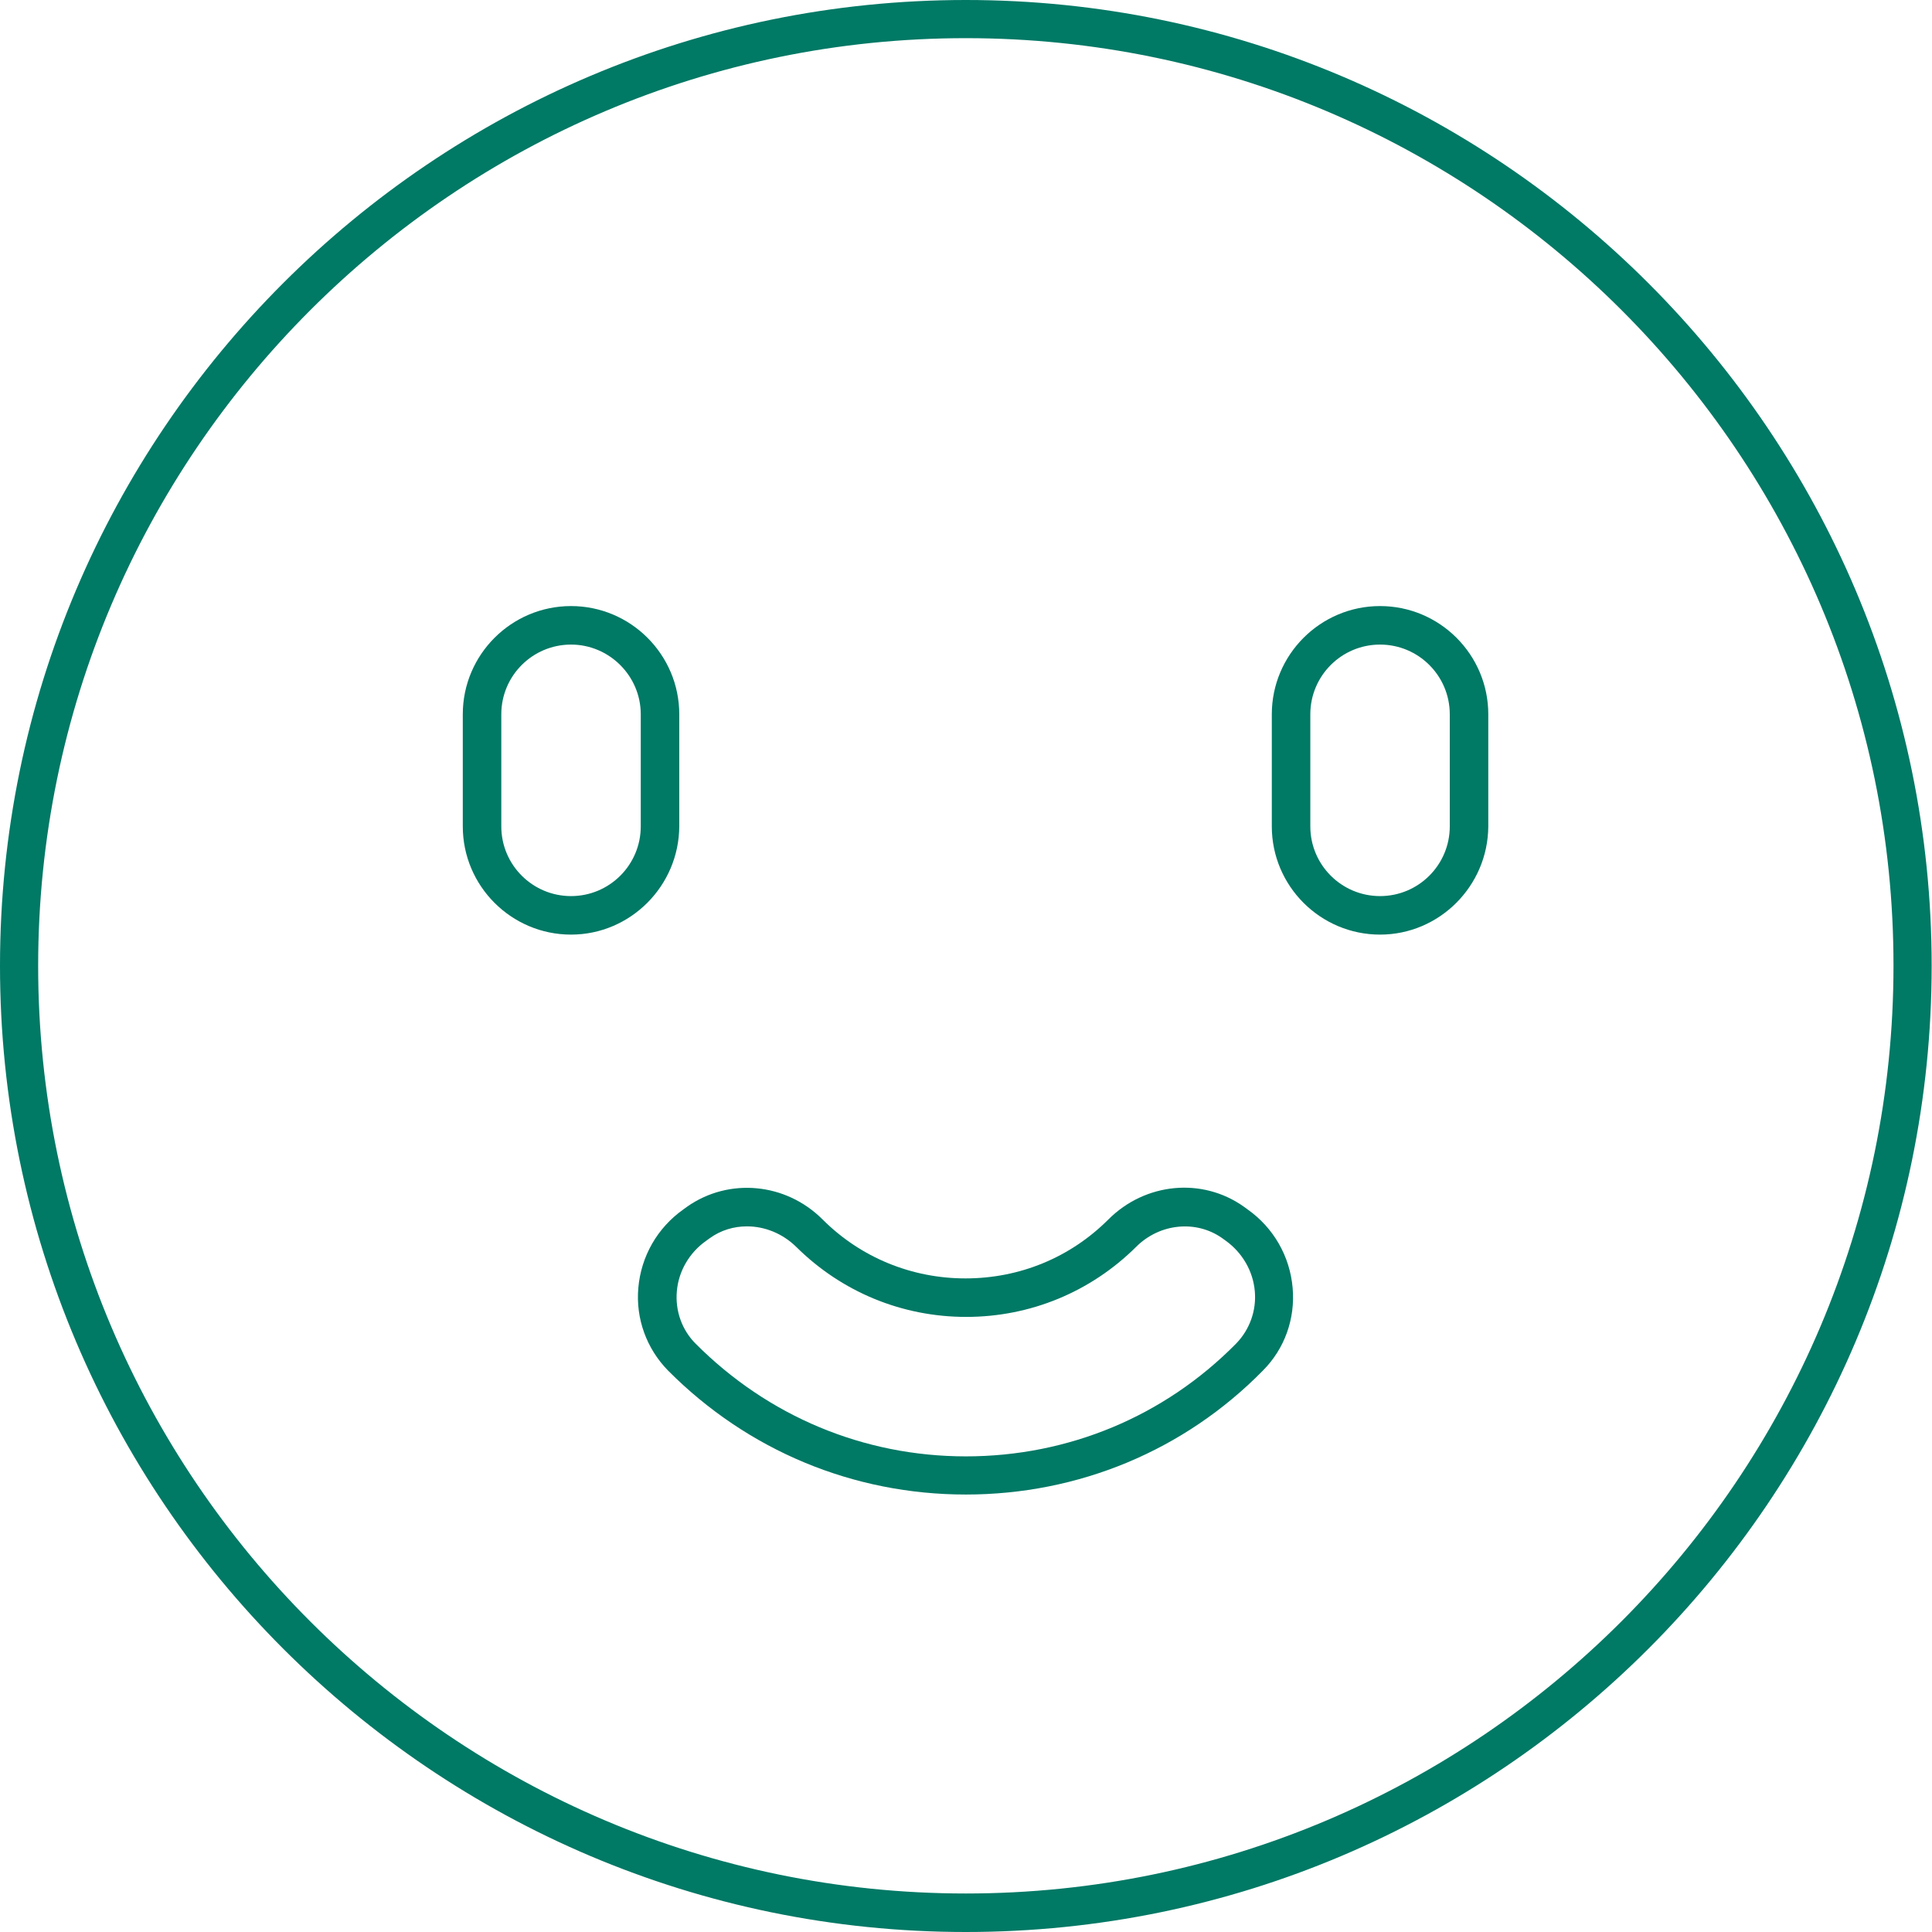
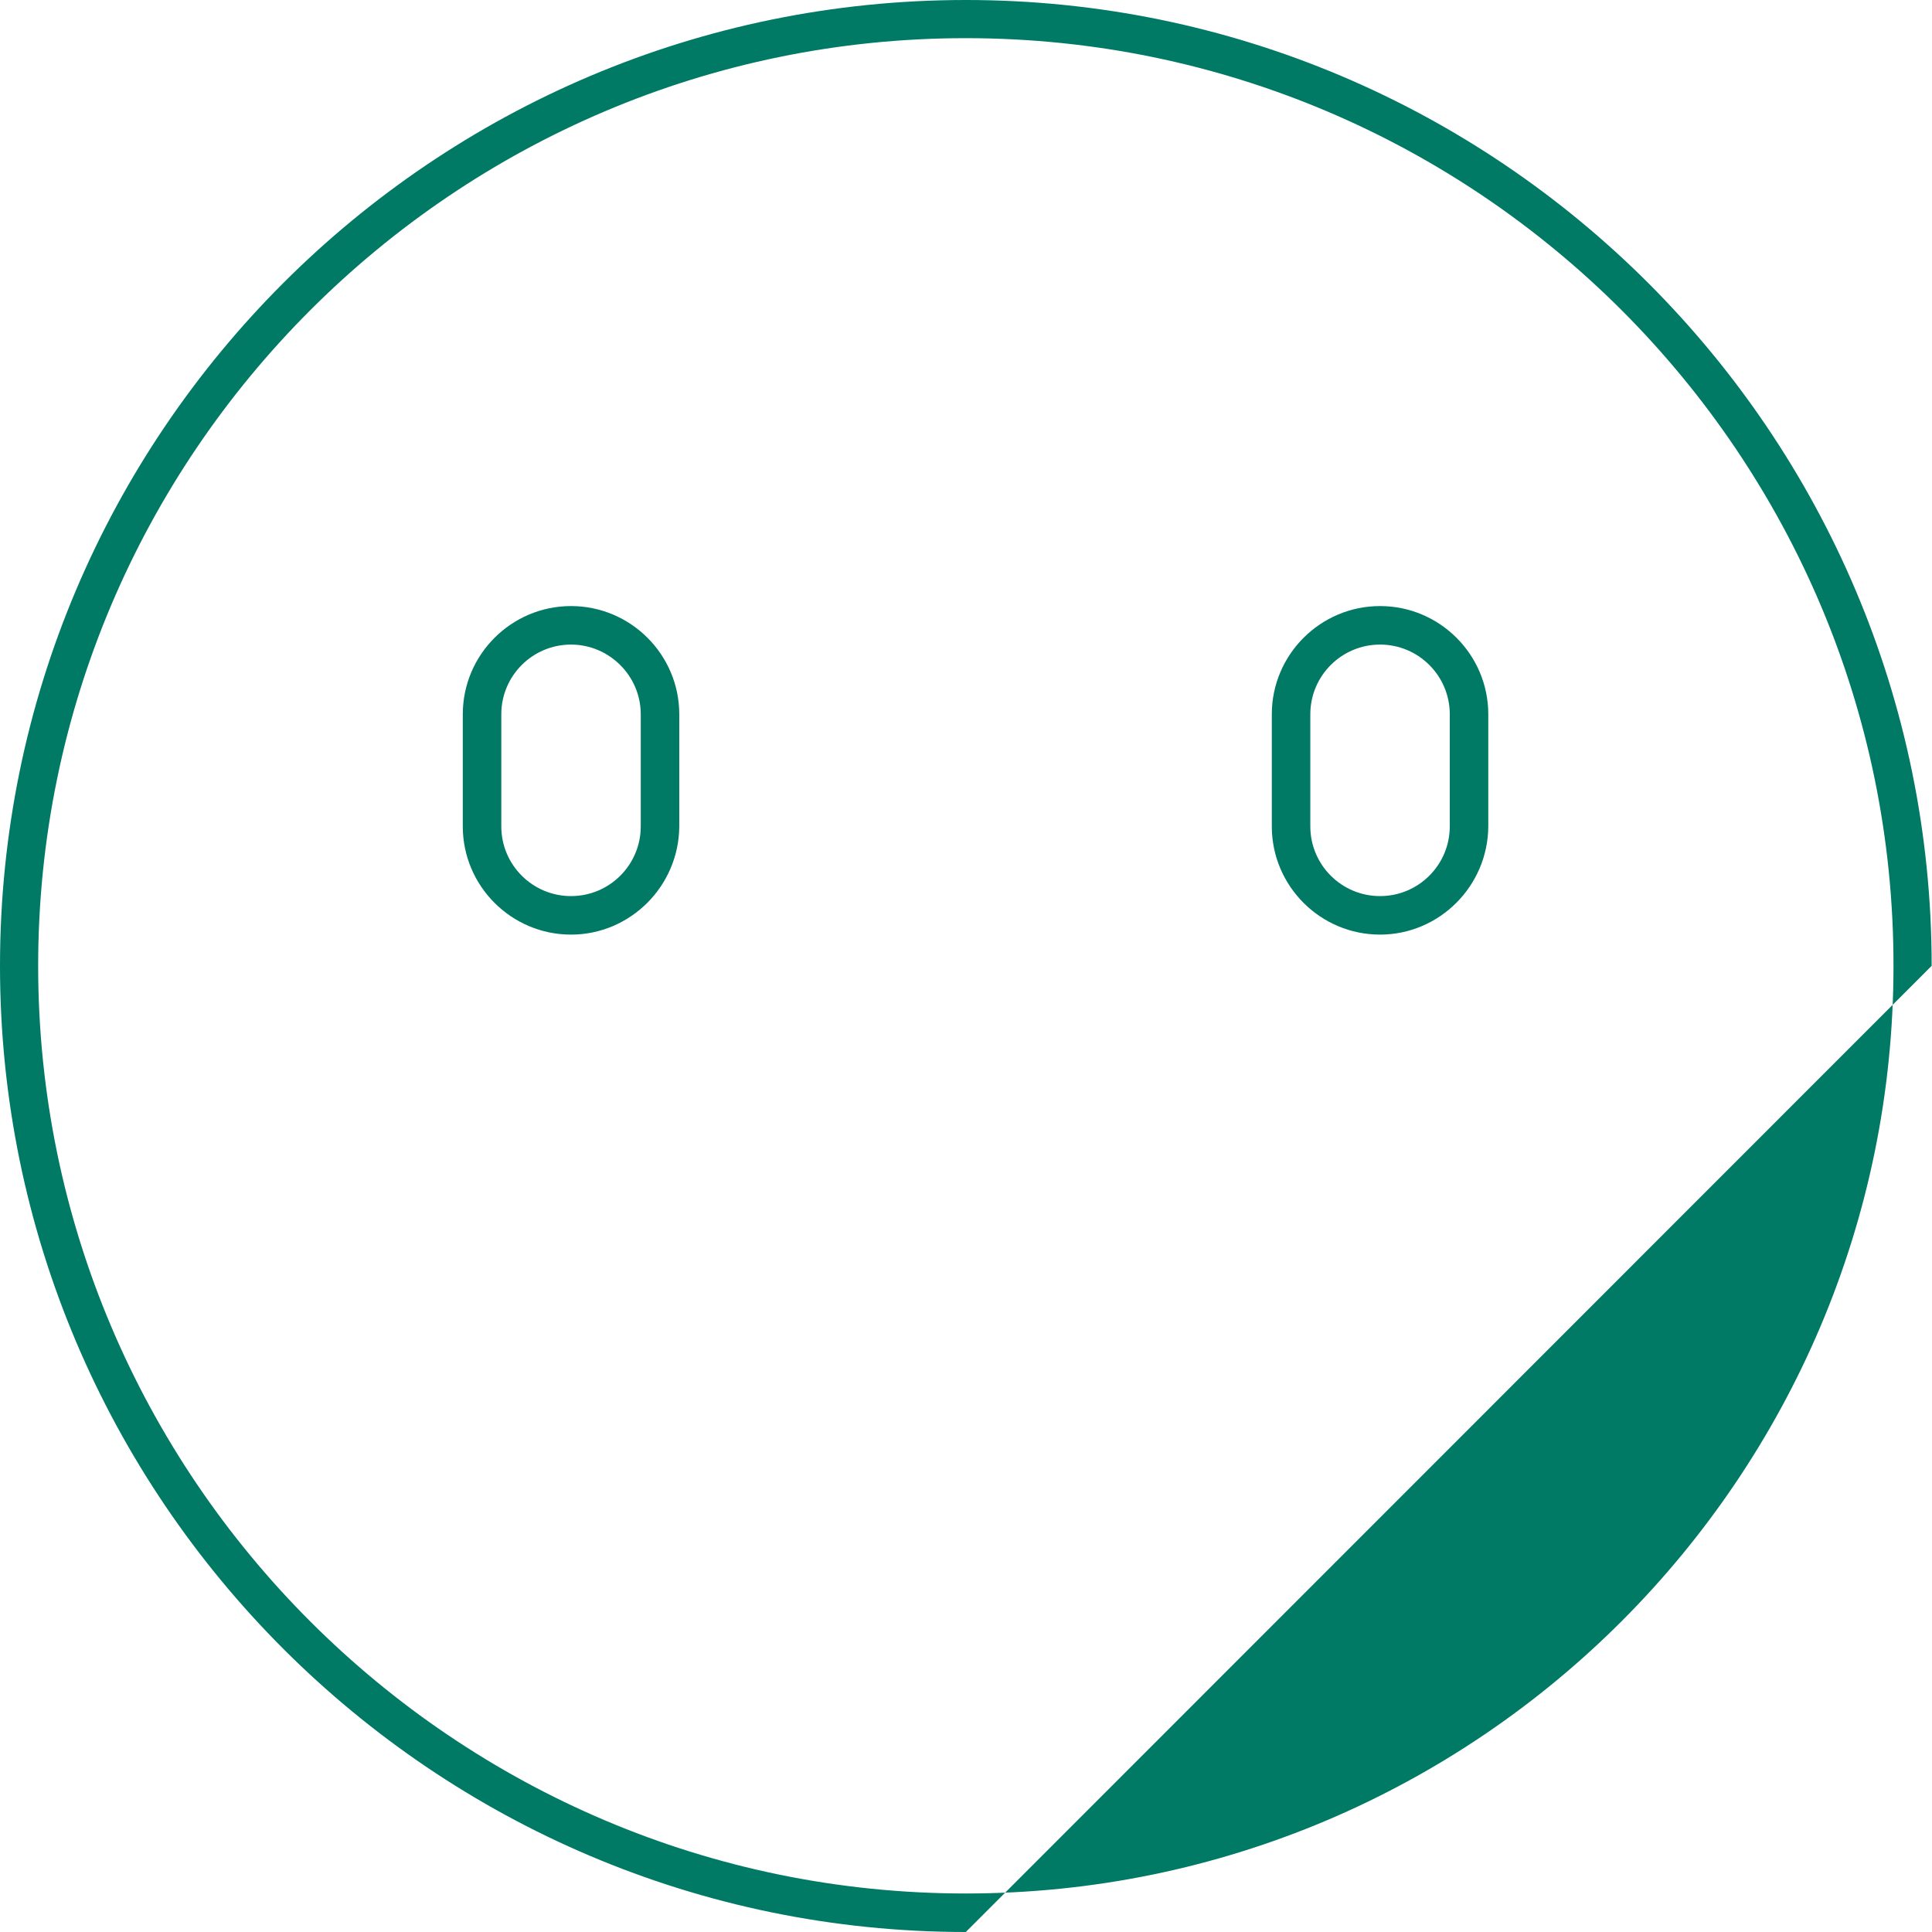
<svg xmlns="http://www.w3.org/2000/svg" version="1.1" id="Layer_1" x="0px" y="0px" viewBox="0 0 55.69 55.69" style="enable-background:new 0 0 55.69 55.69;" xml:space="preserve">
  <style type="text/css">
	.st0{opacity:0.04;clip-path:url(#SVGID_00000052088395776720259860000005952287142409356718_);}
	.st1{opacity:0.5;}
	.st2{clip-path:url(#XMLID_00000112601746755503820250000015646389399119733376_);}
	.st3{opacity:0.1;fill:#D9D9D9;}
	.st4{fill:#C0C0C0;}
	.st5{opacity:0.2;fill:#C0C0C0;}
	.st6{fill:#E4E4E4;}
	.st7{opacity:0.4;fill:#E4E4E4;}
	.st8{opacity:0.32;}
	.st9{fill:#FFF1B5;}
	.st10{fill:#858585;}
	.st11{fill:#FFFFFF;}
	.st12{fill:#FFF0C8;}
	.st13{fill:#0077B2;}
	.st14{clip-path:url(#SVGID_00000080919693622239957720000005493358061306533783_);}
	.st15{clip-path:url(#SVGID_00000088840049950782539590000011221847978115730061_);}
	.st16{clip-path:url(#SVGID_00000051384777368470079500000008049960118268303491_);}
	.st17{fill:#510199;}
	.st18{fill:#787878;}
	.st19{fill:#B2BAC6;}
	.st20{clip-path:url(#SVGID_00000035525858294540704810000017176474690544196252_);}
	.st21{fill:#007965;}
	.st22{fill:#F8F2ED;}
	.st23{opacity:0.1;}
	.st24{clip-path:url(#SVGID_00000124859836391898709780000015994616160672039814_);}
	.st25{fill:#622719;}
	.st26{opacity:0.4;}
	.st27{opacity:0;fill:#86888A;}
	.st28{opacity:0.048;fill:#86888A;}
	.st29{opacity:0.095;fill:#86888A;}
	.st30{opacity:0.143;fill:#86888A;}
	.st31{opacity:0.191;fill:#86888A;}
	.st32{opacity:0.238;fill:#86888A;}
	.st33{opacity:0.286;fill:#86888A;}
	.st34{opacity:0.333;fill:#86888A;}
	.st35{opacity:0.381;fill:#86888A;}
	.st36{opacity:0.429;fill:#86888A;}
	.st37{opacity:0.476;fill:#86888A;}
	.st38{opacity:0.524;fill:#86888A;}
	.st39{opacity:0.571;fill:#86888A;}
	.st40{opacity:0.619;fill:#86888A;}
	.st41{opacity:0.667;fill:#86888A;}
	.st42{opacity:0.714;fill:#86888A;}
	.st43{opacity:0.762;fill:#86888A;}
	.st44{opacity:0.809;fill:#86888A;}
	.st45{opacity:0.857;fill:#86888A;}
	.st46{opacity:0.905;fill:#86888A;}
	.st47{opacity:0.952;fill:#86888A;}
	.st48{fill:#86888A;}
	.st49{fill:url(#SVGID_00000060029072159955712280000006456092759795607485_);}
	.st50{clip-path:url(#SVGID_00000064315189487041462980000008986691172012328584_);}
	.st51{fill:url(#SVGID_00000070835394525604333360000015806633818009396159_);}
	.st52{fill:url(#SVGID_00000011017501018957576750000001477681792945657530_);}
	.st53{fill:url(#SVGID_00000103257250362466891300000010212417891021494206_);}
	.st54{fill:url(#SVGID_00000160174026415270736470000011472030568781524629_);}
	.st55{fill:url(#SVGID_00000040571326357055534150000000997095415251203723_);}
	.st56{fill:url(#SVGID_00000137119505264877043410000004724575517368344766_);}
	.st57{fill:url(#SVGID_00000176013272973061208390000014091801167710602411_);}
	.st58{fill:url(#SVGID_00000126302926870017642030000003836101558198554277_);}
	.st59{fill:url(#SVGID_00000106144695464158480320000002213121156604749759_);}
	.st60{fill:url(#SVGID_00000090287957495497316540000003719222515626403002_);}
	.st61{fill:url(#SVGID_00000030466337245061602870000005116634145888824964_);}
	.st62{fill:url(#SVGID_00000039099290825551314510000017740366063565447590_);}
	.st63{fill:url(#SVGID_00000030446151410203152550000001366396727650965408_);}
	.st64{fill:url(#SVGID_00000137814314286386739380000001656745614318653604_);}
	.st65{fill:url(#SVGID_00000155135720640134676640000000515525026122348962_);}
	.st66{fill:url(#SVGID_00000058585112873399714030000014783901262649661100_);}
	.st67{fill:url(#SVGID_00000139259623214350422970000015885343670180561544_);}
	.st68{fill:url(#SVGID_00000103958030716783476480000010946901952598617729_);}
	.st69{fill:url(#SVGID_00000132079795702115971970000008806618200426427552_);}
	.st70{fill:url(#SVGID_00000132080091255146695080000002815841047293093786_);}
	.st71{fill:url(#SVGID_00000091736420712654224240000017423482109315740334_);}
	.st72{fill:url(#SVGID_00000111885481200347582090000013767047731254720954_);}
	.st73{fill:url(#SVGID_00000035523456711531313920000012447089628728088997_);}
	.st74{fill:#C4C4C4;}
	.st75{opacity:0.47;}
	.st76{opacity:0.6;fill:url(#SVGID_00000016798054701433343410000008897270143714014118_);}
	.st77{fill:url(#SVGID_00000179604326856026449630000006797504711486193293_);}
	.st78{fill:url(#SVGID_00000057130643856328415260000007746400482600164031_);}
	.st79{fill:url(#SVGID_00000150095312610535393470000018282806033065213593_);}
	.st80{fill:url(#SVGID_00000127004741923753960980000018048115702346995895_);}
	.st81{fill:url(#SVGID_00000140003641344671697280000006651941355608811967_);}
	.st82{fill:url(#SVGID_00000104666664874440407720000009484693497504213923_);}
	.st83{fill:url(#SVGID_00000096780322322549723570000016264022964164851615_);}
	.st84{fill:url(#SVGID_00000129190514125172030350000013366551622829397659_);}
	.st85{fill:url(#SVGID_00000178927083345217741190000016800757724091733141_);}
	.st86{fill:url(#SVGID_00000060031779088027471310000003156883260001719434_);}
	.st87{fill:url(#SVGID_00000105391706393883762320000011657604613467154851_);}
	.st88{fill:url(#SVGID_00000050620650138669876180000018369855478107642283_);}
	.st89{fill:url(#SVGID_00000179638893235624499090000017169468040826806941_);}
	.st90{fill:url(#SVGID_00000142877650504476759360000005620679358162489480_);}
	.st91{fill:url(#SVGID_00000149351747281065187770000014582518329835801231_);}
	.st92{fill:url(#SVGID_00000021829909287803364020000003327418718869183927_);}
	.st93{fill:url(#SVGID_00000033344195584825491300000017321208680497441186_);}
	.st94{fill:url(#SVGID_00000101789411279514826240000014722602821960029572_);}
	.st95{fill:url(#SVGID_00000118355156599790947280000006713091415670447762_);}
	.st96{fill:url(#SVGID_00000137098416258339635660000012871953944552703666_);}
	.st97{fill:url(#SVGID_00000109708057240556215670000005692203829688399253_);}
	.st98{fill:url(#SVGID_00000010303782415328328250000010867471813408055712_);}
	.st99{fill:url(#SVGID_00000051365799690819722160000008119911737314219677_);}
	.st100{fill:url(#SVGID_00000168810916207547705750000000932760472197056692_);}
	.st101{fill:url(#SVGID_00000018197538706460824180000000406367427626630018_);}
	.st102{fill:url(#SVGID_00000179619849857843079300000009754131026659222401_);}
	.st103{fill:url(#SVGID_00000028304125833785865710000014400484987332076166_);}
	.st104{fill:url(#SVGID_00000077291355515908378130000009415676460095763875_);}
	.st105{fill:url(#SVGID_00000170271741839360665790000010389219707465073076_);}
	.st106{fill:url(#SVGID_00000161604535423382721110000009012194170851001276_);}
	.st107{fill:url(#SVGID_00000161603327720361472470000018242968245061662115_);}
	.st108{fill:url(#SVGID_00000035523499777230174650000006833326878817167494_);}
	.st109{fill:url(#SVGID_00000142871346141512739420000007949712438952723334_);}
	.st110{fill:url(#SVGID_00000144325720788119285490000016168153766656116927_);}
	.st111{fill:url(#SVGID_00000077296897413514042450000017478850479037594020_);}
	.st112{fill:url(#SVGID_00000081643261087504340470000006539589543114726077_);}
	.st113{fill:url(#SVGID_00000087404982302710145550000001782937011513107388_);}
	.st114{fill:url(#SVGID_00000051366248813657635960000013953912060292898693_);}
	.st115{fill:url(#SVGID_00000162342687983867219820000013769413793833548679_);}
	.st116{fill:url(#SVGID_00000163785304745526653570000010753302802839938188_);}
	.st117{fill:url(#SVGID_00000171696828392487697760000006210977460113870014_);}
	.st118{fill:url(#SVGID_00000178920530162145463050000007763706852845039540_);}
	.st119{fill:url(#SVGID_00000106117137141057625260000017508883553208106424_);}
	.st120{fill:url(#SVGID_00000070824804003562182230000008272008423664346791_);}
	.st121{fill:url(#SVGID_00000095301079793529433140000009576460514128035981_);}
	.st122{fill:url(#SVGID_00000108993823770869599560000011313929731022375352_);}
	.st123{fill:url(#SVGID_00000029731460483173102540000009087604552010364562_);}
	.st124{fill:url(#SVGID_00000005959342182766534560000007946137012919774640_);}
	.st125{fill:url(#SVGID_00000041283979054321487020000002989119229025956004_);}
	.st126{fill:url(#SVGID_00000147935978519915500890000002829323444939583618_);}
	.st127{fill:url(#SVGID_00000171684935907398535650000002919453304688582591_);}
	.st128{fill:url(#SVGID_00000052785170950765454500000012931413318857952392_);}
	.st129{opacity:0;fill:url(#SVGID_00000047779986636880829890000008745352433210498970_);}
	.st130{opacity:0.02;fill:url(#SVGID_00000049217390173255948850000000885277873634609539_);}
	.st131{opacity:0.039;fill:url(#SVGID_00000061473872027776557700000003009084492391348912_);}
	.st132{opacity:0.059;fill:url(#SVGID_00000158715732593910109170000010399684674636757146_);}
	.st133{opacity:0.078;fill:url(#SVGID_00000108988627107681207200000018256404891801242506_);}
	.st134{opacity:0.098;fill:url(#SVGID_00000113340175700747875960000003396889039189074314_);}
	.st135{opacity:0.118;fill:url(#SVGID_00000101066199607541701240000004461180824723027630_);}
	.st136{opacity:0.137;fill:url(#SVGID_00000049211786504778139970000016043115100170839218_);}
	.st137{opacity:0.157;fill:url(#SVGID_00000060725529265277844720000014970419791707218336_);}
	.st138{opacity:0.176;fill:url(#SVGID_00000003809206034743035120000002029206347524975489_);}
	.st139{opacity:0.196;fill:url(#SVGID_00000010307479759991505300000004240318568593065657_);}
	.st140{opacity:0.216;fill:url(#SVGID_00000014606178901668789800000010559564003251553446_);}
	.st141{opacity:0.235;fill:url(#SVGID_00000049184320625786953120000003532608145514906295_);}
	.st142{opacity:0.255;fill:url(#SVGID_00000018944378156521102630000014464645980416523175_);}
	.st143{opacity:0.275;fill:url(#SVGID_00000051357475375133616060000017798522303983651760_);}
	.st144{opacity:0.294;fill:url(#SVGID_00000181050517358088214560000000878337329706609309_);}
	.st145{opacity:0.314;fill:url(#SVGID_00000153677973723765847360000000795214382470019754_);}
	.st146{opacity:0.333;fill:url(#SVGID_00000034054415104256572260000008937412499859933623_);}
	.st147{opacity:0.353;fill:url(#SVGID_00000118371521339171983840000017002352500520866440_);}
	.st148{opacity:0.372;fill:url(#SVGID_00000112621834509121967610000011809291954087378089_);}
	.st149{opacity:0.392;fill:url(#SVGID_00000050648758067799683550000007174895440832648599_);}
	.st150{opacity:0.412;fill:url(#SVGID_00000104693760667949613490000012849211568109062823_);}
	.st151{opacity:0.431;fill:url(#SVGID_00000098930230099886085390000003367636626738712193_);}
	.st152{opacity:0.451;fill:url(#SVGID_00000147207997578548028670000014599300603880670380_);}
	.st153{opacity:0.471;fill:url(#SVGID_00000121990489441490935120000003603488400892444603_);}
	.st154{opacity:0.49;fill:url(#SVGID_00000160906573520250291330000000221853068490464690_);}
	.st155{opacity:0.51;fill:url(#SVGID_00000180332419336227365780000013459287406601091727_);}
	.st156{opacity:0.529;fill:url(#SVGID_00000176016842766153685430000015245537565967247501_);}
	.st157{opacity:0.549;fill:url(#SVGID_00000143616516758155200120000002295725334638410169_);}
	.st158{opacity:0.569;fill:url(#SVGID_00000176741722944103190140000006684719416284181909_);}
	.st159{opacity:0.588;fill:url(#SVGID_00000168805486414789018800000004239407782202337684_);}
	.st160{opacity:0.608;fill:url(#SVGID_00000087376200510133359860000012510980808388339108_);}
	.st161{opacity:0.627;fill:url(#SVGID_00000065778666767403885140000012401725311284104870_);}
	.st162{opacity:0.647;fill:url(#SVGID_00000073002179558092408990000014656356481925053616_);}
	.st163{opacity:0.667;fill:url(#SVGID_00000098907570783730212230000016438477728577528210_);}
	.st164{opacity:0.686;fill:url(#SVGID_00000028302270433140687300000006626292467753328794_);}
	.st165{opacity:0.706;fill:url(#SVGID_00000086666270106780211390000000836564283229061283_);}
	.st166{opacity:0.726;fill:url(#SVGID_00000044172214209908324500000015823983099449909691_);}
	.st167{opacity:0.745;fill:url(#SVGID_00000048487923449582504880000008284368747961911185_);}
	.st168{opacity:0.765;fill:url(#SVGID_00000088843356693047937800000001453103643020743347_);}
	.st169{opacity:0.784;fill:url(#SVGID_00000063627766605317823610000016037448464008400294_);}
	.st170{opacity:0.804;fill:url(#SVGID_00000168823837653610443950000008868019331927603079_);}
	.st171{opacity:0.824;fill:url(#SVGID_00000127018200746137240500000015355710365941272985_);}
	.st172{opacity:0.843;fill:url(#SVGID_00000182529466947993951760000010919719697243210624_);}
	.st173{opacity:0.863;fill:url(#SVGID_00000108992640954278189970000014136936508331042709_);}
	.st174{opacity:0.882;fill:url(#SVGID_00000005968846856066100600000002966314717768191378_);}
	.st175{opacity:0.902;fill:url(#SVGID_00000035505345944286521130000001997481835262069154_);}
	.st176{opacity:0.922;fill:url(#SVGID_00000157273650297306113420000004352908549710886077_);}
	.st177{opacity:0.941;fill:url(#SVGID_00000177463887749965839350000014121461005168573840_);}
	.st178{opacity:0.961;fill:url(#SVGID_00000169551524014889729410000003381698574113325213_);}
	.st179{opacity:0.98;fill:url(#SVGID_00000031196490074761097910000000780933194245890979_);}
	.st180{fill:url(#SVGID_00000169539851052470657140000007057298255243766710_);}
	.st181{fill:url(#SVGID_00000079462439506973237890000004680543631203207590_);}
	.st182{fill:url(#SVGID_00000025431631207299468070000007038632629959295419_);}
	.st183{fill:url(#SVGID_00000157999729628798232750000006795929993672151680_);}
	.st184{fill:url(#SVGID_00000169553286504859781940000005247489200946821789_);}
	.st185{fill:url(#SVGID_00000050650893699471587770000008049991150068495251_);}
	.st186{fill:url(#SVGID_00000135692481945350969290000015034803004499411849_);}
	.st187{fill:url(#SVGID_00000036215846990164464280000016353966221879480506_);}
	.st188{fill:url(#SVGID_00000033352355666517198980000013535364350926146721_);}
	.st189{fill:url(#SVGID_00000179604506926460440880000015552364982185694370_);}
	.st190{opacity:0;fill:url(#SVGID_00000057837097359939214440000014876863882261532082_);}
	.st191{opacity:0.111;fill:url(#SVGID_00000178164437418135462400000005022683834012064915_);}
	.st192{opacity:0.222;fill:url(#SVGID_00000075135975706653149290000011799860669540173502_);}
	.st193{opacity:0.333;fill:url(#SVGID_00000155854288813801024410000006728317558004000913_);}
	.st194{opacity:0.444;fill:url(#SVGID_00000047052072694069643990000013721859770213571981_);}
	.st195{opacity:0.556;fill:url(#SVGID_00000067203408765602086600000004178257004215916956_);}
	.st196{opacity:0.667;fill:url(#SVGID_00000160180222886727102980000011528984251209330580_);}
	.st197{opacity:0.778;fill:url(#SVGID_00000126289912521861686830000001676277831889537962_);}
	.st198{opacity:0.889;fill:url(#SVGID_00000180367297967163804810000006906993925797188247_);}
	.st199{fill:url(#SVGID_00000149349056024646977070000000247521071314870676_);}
	.st200{opacity:0.68;fill:url(#SVGID_00000118384278827297235220000006244593300347755906_);}
	.st201{opacity:0.686;fill:url(#SVGID_00000116946551648768649540000006551002539428950462_);}
	.st202{opacity:0.693;fill:url(#SVGID_00000063597691484286654990000015390576980993044909_);}
	.st203{opacity:0.699;fill:url(#SVGID_00000158748832445097923820000001200574552690318994_);}
	.st204{opacity:0.705;fill:url(#SVGID_00000094599505646910413480000017061956943815380360_);}
	.st205{opacity:0.711;fill:url(#SVGID_00000120522450508620299220000002651333840929649551_);}
	.st206{opacity:0.718;fill:url(#SVGID_00000034810661895221529080000004745598109277986722_);}
	.st207{opacity:0.724;fill:url(#SVGID_00000039110215726659773740000006442091147946600107_);}
	.st208{opacity:0.73;fill:url(#SVGID_00000020374595535926557590000011860978773147108779_);}
	.st209{opacity:0.737;fill:url(#SVGID_00000018945114663605203310000000698917671981767053_);}
	.st210{opacity:0.743;fill:url(#SVGID_00000021841867295160888050000017969880322982042518_);}
	.st211{opacity:0.749;fill:url(#SVGID_00000015327195332041336000000017937733861527769524_);}
	.st212{opacity:0.755;fill:url(#SVGID_00000085234918419499338540000009434661312815232672_);}
	.st213{opacity:0.762;fill:url(#SVGID_00000074419844732140532470000017442050458487843727_);}
	.st214{opacity:0.768;fill:url(#SVGID_00000021810726922900092400000011615171836672167343_);}
	.st215{opacity:0.774;fill:url(#SVGID_00000036969490334349633800000009929434468224353458_);}
	.st216{opacity:0.78;fill:url(#SVGID_00000176031357835615096350000006932936997811587220_);}
	.st217{opacity:0.787;fill:url(#SVGID_00000040535996794808600570000006567055967034965686_);}
	.st218{opacity:0.793;fill:url(#SVGID_00000047765028008790994510000001570771723277764480_);}
	.st219{opacity:0.799;fill:url(#SVGID_00000127733717559290603570000008873565500129586069_);}
	.st220{opacity:0.805;fill:url(#SVGID_00000141428899765646948370000014188245534273395623_);}
	.st221{opacity:0.812;fill:url(#SVGID_00000144331841816367291360000005732593428559262879_);}
	.st222{opacity:0.818;fill:url(#SVGID_00000070077140238506202800000012832285272760709030_);}
	.st223{opacity:0.824;fill:url(#SVGID_00000047039217569284525270000009021020626330026935_);}
	.st224{opacity:0.831;fill:url(#SVGID_00000178168572020598950520000010135668246010576300_);}
	.st225{opacity:0.837;fill:url(#SVGID_00000166637738666950570740000012566561144709884591_);}
	.st226{opacity:0.843;fill:url(#SVGID_00000119090779275056353750000005843283600036658353_);}
	.st227{opacity:0.849;fill:url(#SVGID_00000090254072703524278280000011730324578483542915_);}
	.st228{opacity:0.856;fill:url(#SVGID_00000171720049082309585990000010479404938213656509_);}
	.st229{opacity:0.862;fill:url(#SVGID_00000026139186536143839390000014264605122490686142_);}
	.st230{opacity:0.868;fill:url(#SVGID_00000031908589229647634140000002361008403893069503_);}
	.st231{opacity:0.875;fill:url(#SVGID_00000125593903701846393960000006953747915289447809_);}
	.st232{opacity:0.881;fill:url(#SVGID_00000036972072222496671670000014489219439377709479_);}
	.st233{opacity:0.887;fill:url(#SVGID_00000170273174816988559410000004500994032341269126_);}
	.st234{opacity:0.893;fill:url(#SVGID_00000152257998040174948000000014399787835414024360_);}
	.st235{opacity:0.9;fill:url(#SVGID_00000079469219047013795880000000292849123598567576_);}
	.st236{opacity:0.906;fill:url(#SVGID_00000070814700544496505510000015659878811644046257_);}
	.st237{opacity:0.912;fill:url(#SVGID_00000130615200349250782450000009440549388628214191_);}
	.st238{opacity:0.918;fill:url(#SVGID_00000030445035169895523730000007959764177598557619_);}
	.st239{opacity:0.925;fill:url(#SVGID_00000141452081036856106710000011236215603492922515_);}
	.st240{opacity:0.931;fill:url(#SVGID_00000116949788599762786450000001781989995048470432_);}
	.st241{opacity:0.937;fill:url(#SVGID_00000048476545364990842830000014071753855057409939_);}
	.st242{opacity:0.944;fill:url(#SVGID_00000044892980527597248420000014937217656483731645_);}
	.st243{opacity:0.95;fill:url(#SVGID_00000122703587406704918230000007871546208166520746_);}
	.st244{opacity:0.956;fill:url(#SVGID_00000078733464098891877870000004599139882661355695_);}
	.st245{opacity:0.962;fill:url(#SVGID_00000112591995647351245850000015838450264259354776_);}
	.st246{opacity:0.969;fill:url(#SVGID_00000109745801484507133270000000401804610067747249_);}
	.st247{opacity:0.975;fill:url(#SVGID_00000058550468410879613830000002237024774767432602_);}
	.st248{opacity:0.981;fill:url(#SVGID_00000000915502839271993570000018396394348598497960_);}
	.st249{opacity:0.988;fill:url(#SVGID_00000113322111585243534200000013363821744082998161_);}
	.st250{opacity:0.994;fill:url(#SVGID_00000109016361947290276870000001930800966897959814_);}
	.st251{fill:#B8A78D;}
	.st252{fill:#B7A58A;}
	.st253{fill:#B6A388;}
	.st254{fill:#B5A185;}
	.st255{fill:#B49F83;}
	.st256{fill:#B39D80;}
	.st257{fill:#B19B7D;}
	.st258{fill:#B09A7B;}
	.st259{fill:#AF9878;}
	.st260{fill:#AE9676;}
	.st261{fill:#AD9473;}
	.st262{fill:#AC9271;}
	.st263{fill:#AB906E;}
	.st264{fill:#AA8E6B;}
	.st265{fill:#A98C69;}
	.st266{fill:#A88A66;}
	.st267{fill:#A68864;}
	.st268{fill:#A58661;}
	.st269{fill:#A4845E;}
	.st270{fill:#A3825C;}
	.st271{fill:#A28159;}
	.st272{fill:#A17F57;}
	.st273{fill:#A07D54;}
	.st274{fill:#9F7B51;}
	.st275{fill:#9E794F;}
	.st276{fill:#9D774C;}
	.st277{fill:#9B754A;}
	.st278{fill:#9A7347;}
	.st279{fill:#997145;}
	.st280{fill:#986F42;}
	.st281{fill:#976D3F;}
	.st282{fill:#966B3D;}
	.st283{fill:#956A3A;}
	.st284{fill:#946838;}
	.st285{fill:#936635;}
	.st286{fill:#926432;}
	.st287{fill:#906230;}
	.st288{fill:#8F602D;}
	.st289{fill:#8E5E2B;}
	.st290{fill:#8D5C28;}
	.st291{fill:#8C5A25;}
	.st292{fill:#8B5823;}
	.st293{fill:#8A5620;}
	.st294{fill:#89541E;}
	.st295{fill:#88521B;}
	.st296{fill:#875119;}
	.st297{fill:#854F16;}
	.st298{fill:#844D13;}
	.st299{fill:#834B11;}
	.st300{fill:#82490E;}
	.st301{fill:#81470C;}
	.st302{fill:#804509;}
	.st303{fill:#7E4409;}
	.st304{fill:#7C430A;}
	.st305{fill:#7A420A;}
	.st306{fill:#78410A;}
	.st307{fill:#76400A;}
	.st308{fill:#743F0B;}
	.st309{fill:#713E0B;}
	.st310{fill:#6F3D0B;}
	.st311{fill:#6D3C0B;}
	.st312{fill:#6B3B0C;}
	.st313{fill:#693A0C;}
	.st314{fill:#67390C;}
	.st315{fill:#65390D;}
	.st316{fill:#63380D;}
	.st317{fill:#61370D;}
	.st318{fill:#5F360D;}
	.st319{fill:#5D350E;}
	.st320{fill:#5B340E;}
	.st321{fill:#59330E;}
	.st322{fill:#56320E;}
	.st323{fill:#54310F;}
	.st324{fill:#52300F;}
	.st325{fill:#502F0F;}
	.st326{fill:#4E2E10;}
	.st327{fill:#4C2D10;}
	.st328{fill:#4A2C10;}
	.st329{fill:#482B10;}
	.st330{fill:#462A11;}
	.st331{fill:#442911;}
	.st332{fill:#422811;}
	.st333{fill:#402712;}
	.st334{fill:#3D2612;}
	.st335{fill:#3B2512;}
	.st336{fill:#392412;}
	.st337{fill:#372313;}
	.st338{fill:#352213;}
	.st339{fill:#332113;}
	.st340{fill:#312013;}
	.st341{fill:#2F2014;}
	.st342{fill:#2D1F14;}
	.st343{fill:#2B1E14;}
	.st344{fill:#291D15;}
	.st345{fill:#271C15;}
	.st346{fill:#251B15;}
	.st347{fill:#221A15;}
	.st348{fill:#201916;}
	.st349{fill:#1E1816;}
	.st350{fill:#1C1716;}
	.st351{fill:#1A1616;}
	.st352{fill:#181517;}
	.st353{fill:#161417;}
	.st354{opacity:0;fill:#C68D5D;}
	.st355{opacity:3.921569e-03;fill:#C68D5D;}
	.st356{opacity:7.843138e-03;fill:#C68D5D;}
	.st357{opacity:0.012;fill:#C68D5D;}
	.st358{opacity:0.016;fill:#C68D5D;}
	.st359{opacity:0.02;fill:#C68D5D;}
	.st360{opacity:0.024;fill:#C68D5D;}
	.st361{opacity:0.028;fill:#C68D5D;}
	.st362{opacity:0.031;fill:#C68D5D;}
	.st363{opacity:0.035;fill:#C68D5D;}
	.st364{opacity:0.039;fill:#C68D5D;}
	.st365{opacity:0.043;fill:#C68D5D;}
	.st366{opacity:0.047;fill:#C68D5D;}
	.st367{opacity:0.051;fill:#C68D5D;}
	.st368{opacity:0.055;fill:#C68D5D;}
	.st369{opacity:0.059;fill:#C68D5D;}
	.st370{opacity:0.063;fill:#C68D5D;}
	.st371{opacity:0.067;fill:#C68D5D;}
	.st372{opacity:0.071;fill:#C68D5D;}
	.st373{opacity:0.074;fill:#C68D5D;}
	.st374{opacity:0.078;fill:#C68D5D;}
	.st375{opacity:0.082;fill:#C68D5D;}
	.st376{opacity:0.086;fill:#C68D5D;}
	.st377{opacity:0.09;fill:#C68D5D;}
	.st378{opacity:0.094;fill:#C68D5D;}
	.st379{opacity:0.098;fill:#C68D5D;}
	.st380{opacity:0.102;fill:#C68D5D;}
	.st381{opacity:0.106;fill:#C68D5D;}
	.st382{opacity:0.11;fill:#C68D5D;}
	.st383{opacity:0.114;fill:#C68D5D;}
	.st384{opacity:0.118;fill:#C68D5D;}
	.st385{opacity:0.122;fill:#C68D5D;}
	.st386{opacity:0.126;fill:#C68D5D;}
	.st387{opacity:0.129;fill:#C68D5D;}
	.st388{opacity:0.133;fill:#C68D5D;}
	.st389{opacity:0.137;fill:#C68D5D;}
	.st390{opacity:0.141;fill:#C68D5D;}
	.st391{opacity:0.145;fill:#C68D5D;}
	.st392{opacity:0.149;fill:#C68D5D;}
	.st393{opacity:0.153;fill:#C68D5D;}
	.st394{opacity:0.157;fill:#C68D5D;}
	.st395{opacity:0.161;fill:#C68D5D;}
	.st396{opacity:0.165;fill:#C68D5D;}
	.st397{opacity:0.169;fill:#C68D5D;}
	.st398{opacity:0.172;fill:#C68D5D;}
	.st399{opacity:0.176;fill:#C68D5D;}
	.st400{opacity:0.18;fill:#C68D5D;}
	.st401{opacity:0.184;fill:#C68D5D;}
	.st402{opacity:0.188;fill:#C68D5D;}
	.st403{opacity:0.192;fill:#C68D5D;}
	.st404{opacity:0.196;fill:#C68D5D;}
	.st405{opacity:0.2;fill:#C68D5D;}
	.st406{opacity:0.216;fill:#C68D5D;}
	.st407{opacity:0.231;fill:#C68D5D;}
	.st408{opacity:0.247;fill:#C68D5D;}
	.st409{opacity:0.263;fill:#C68D5D;}
	.st410{opacity:0.278;fill:#C68D5D;}
	.st411{opacity:0.294;fill:#C68D5D;}
	.st412{opacity:0.31;fill:#C68D5D;}
	.st413{opacity:0.326;fill:#C68D5D;}
	.st414{opacity:0.341;fill:#C68D5D;}
	.st415{opacity:0.357;fill:#C68D5D;}
	.st416{opacity:0.372;fill:#C68D5D;}
	.st417{opacity:0.388;fill:#C68D5D;}
	.st418{opacity:0.404;fill:#C68D5D;}
	.st419{opacity:0.42;fill:#C68D5D;}
	.st420{opacity:0.435;fill:#C68D5D;}
	.st421{opacity:0.451;fill:#C68D5D;}
	.st422{opacity:0.467;fill:#C68D5D;}
	.st423{opacity:0.482;fill:#C68D5D;}
	.st424{opacity:0.498;fill:#C68D5D;}
	.st425{opacity:0.514;fill:#C68D5D;}
	.st426{opacity:0.529;fill:#C68D5D;}
	.st427{opacity:0.545;fill:#C68D5D;}
	.st428{opacity:0.561;fill:#C68D5D;}
	.st429{opacity:0.577;fill:#C68D5D;}
	.st430{opacity:0.592;fill:#C68D5D;}
	.st431{opacity:0.608;fill:#C68D5D;}
	.st432{opacity:0.624;fill:#C68D5D;}
	.st433{opacity:0.639;fill:#C68D5D;}
	.st434{opacity:0.655;fill:#C68D5D;}
	.st435{opacity:0.671;fill:#C68D5D;}
	.st436{opacity:0.686;fill:#C68D5D;}
	.st437{opacity:0.702;fill:#C68D5D;}
	.st438{opacity:0.718;fill:#C68D5D;}
	.st439{opacity:0.733;fill:#C68D5D;}
	.st440{opacity:0.749;fill:#C68D5D;}
	.st441{opacity:0.765;fill:#C68D5D;}
	.st442{opacity:0.78;fill:#C68D5D;}
	.st443{opacity:0.796;fill:#C68D5D;}
	.st444{opacity:0.812;fill:#C68D5D;}
	.st445{opacity:0.828;fill:#C68D5D;}
	.st446{opacity:0.843;fill:#C68D5D;}
	.st447{opacity:0.859;fill:#C68D5D;}
	.st448{opacity:0.875;fill:#C68D5D;}
	.st449{opacity:0.89;fill:#C68D5D;}
	.st450{opacity:0.906;fill:#C68D5D;}
	.st451{opacity:0.922;fill:#C68D5D;}
	.st452{opacity:0.937;fill:#C68D5D;}
	.st453{opacity:0.953;fill:#C68D5D;}
	.st454{opacity:0.969;fill:#C68D5D;}
	.st455{opacity:0.984;fill:#C68D5D;}
	.st456{fill:#C68D5D;}
	.st457{opacity:0.2;}
	.st458{opacity:0;fill:#FFFFFF;}
	.st459{opacity:0.02;fill:#FFFFFF;}
	.st460{opacity:0.039;fill:#FFFFFF;}
	.st461{opacity:0.059;fill:#FFFFFF;}
	.st462{opacity:0.078;fill:#FFFFFF;}
	.st463{opacity:0.098;fill:#FFFFFF;}
	.st464{opacity:0.118;fill:#FFFFFF;}
	.st465{opacity:0.137;fill:#FFFFFF;}
	.st466{opacity:0.157;fill:#FFFFFF;}
	.st467{opacity:0.176;fill:#FFFFFF;}
	.st468{opacity:0.196;fill:#FFFFFF;}
	.st469{opacity:0.216;fill:#FFFFFF;}
	.st470{opacity:0.235;fill:#FFFFFF;}
	.st471{opacity:0.255;fill:#FFFFFF;}
	.st472{opacity:0.275;fill:#FFFFFF;}
	.st473{opacity:0.294;fill:#FFFFFF;}
	.st474{opacity:0.314;fill:#FFFFFF;}
	.st475{opacity:0.333;fill:#FFFFFF;}
	.st476{opacity:0.353;fill:#FFFFFF;}
	.st477{opacity:0.372;fill:#FFFFFF;}
	.st478{opacity:0.392;fill:#FFFFFF;}
	.st479{opacity:0.412;fill:#FFFFFF;}
	.st480{opacity:0.431;fill:#FFFFFF;}
	.st481{opacity:0.451;fill:#FFFFFF;}
	.st482{opacity:0.471;fill:#FFFFFF;}
	.st483{opacity:0.49;fill:#FFFFFF;}
	.st484{opacity:0.51;fill:#FFFFFF;}
	.st485{opacity:0.529;fill:#FFFFFF;}
	.st486{opacity:0.549;fill:#FFFFFF;}
	.st487{opacity:0.569;fill:#FFFFFF;}
	.st488{opacity:0.588;fill:#FFFFFF;}
	.st489{opacity:0.608;fill:#FFFFFF;}
	.st490{opacity:0.627;fill:#FFFFFF;}
	.st491{opacity:0.647;fill:#FFFFFF;}
	.st492{opacity:0.667;fill:#FFFFFF;}
	.st493{opacity:0.686;fill:#FFFFFF;}
	.st494{opacity:0.706;fill:#FFFFFF;}
	.st495{opacity:0.726;fill:#FFFFFF;}
	.st496{opacity:0.745;fill:#FFFFFF;}
	.st497{opacity:0.765;fill:#FFFFFF;}
	.st498{opacity:0.784;fill:#FFFFFF;}
	.st499{opacity:0.804;fill:#FFFFFF;}
	.st500{opacity:0.824;fill:#FFFFFF;}
	.st501{opacity:0.843;fill:#FFFFFF;}
	.st502{opacity:0.863;fill:#FFFFFF;}
	.st503{opacity:0.882;fill:#FFFFFF;}
	.st504{opacity:0.902;fill:#FFFFFF;}
	.st505{opacity:0.922;fill:#FFFFFF;}
	.st506{opacity:0.941;fill:#FFFFFF;}
	.st507{opacity:0.961;fill:#FFFFFF;}
	.st508{opacity:0.98;fill:#FFFFFF;}
	.st509{opacity:0.67;}
	.st510{opacity:0.23;}
	.st511{opacity:0.76;}
	.st512{opacity:0.25;}
	.st513{clip-path:url(#SVGID_00000168114951667734008110000011098508706829591230_);}
</style>
  <g>
    <g>
-       <path class="st21" d="M27.84,55.69C12.49,55.69,0,43.2,0,27.84S12.49,0,27.84,0s27.84,12.49,27.84,27.84S43.2,55.69,27.84,55.69z     M27.84,1.1C13.1,1.1,1.1,13.1,1.1,27.84c0,14.74,12,26.74,26.74,26.74c14.74,0,26.74-12,26.74-26.74    C54.59,13.1,42.59,1.1,27.84,1.1z" />
+       <path class="st21" d="M27.84,55.69C12.49,55.69,0,43.2,0,27.84S12.49,0,27.84,0s27.84,12.49,27.84,27.84z     M27.84,1.1C13.1,1.1,1.1,13.1,1.1,27.84c0,14.74,12,26.74,26.74,26.74c14.74,0,26.74-12,26.74-26.74    C54.59,13.1,42.59,1.1,27.84,1.1z" />
    </g>
    <g>
      <path class="st21" d="M16.46,26.94c-1.72,0-3.12-1.4-3.12-3.12v-3.23c0-1.72,1.4-3.12,3.12-3.12s3.12,1.4,3.12,3.12v3.23    C19.57,25.54,18.17,26.94,16.46,26.94z M16.46,18.58c-1.11,0-2.01,0.9-2.01,2.01v3.23c0,1.11,0.9,2.01,2.01,2.01    c1.11,0,2.01-0.9,2.01-2.01v-3.23C18.47,19.48,17.56,18.58,16.46,18.58z" />
    </g>
    <g>
      <path class="st21" d="M39.78,26.94c-1.72,0-3.12-1.4-3.12-3.12v-3.23c0-1.72,1.4-3.12,3.12-3.12s3.12,1.4,3.12,3.12v3.23    C42.89,25.54,41.49,26.94,39.78,26.94z M39.78,18.58c-1.11,0-2.01,0.9-2.01,2.01v3.23c0,1.11,0.9,2.01,2.01,2.01    c1.11,0,2.01-0.9,2.01-2.01v-3.23C41.79,19.48,40.89,18.58,39.78,18.58z" />
    </g>
    <g>
-       <path class="st21" d="M27.84,43.08c-3.25,0-6.29-1.27-8.58-3.57c-0.62-0.63-0.94-1.5-0.86-2.39c0.08-0.91,0.55-1.73,1.3-2.26    l0.11-0.08c1.2-0.84,2.84-0.69,3.9,0.37c1.1,1.1,2.57,1.7,4.12,1.7c1.56,0,3.02-0.6,4.12-1.7c1.06-1.06,2.7-1.22,3.9-0.37    l0.11,0.08c0.75,0.53,1.22,1.35,1.3,2.26c0.08,0.89-0.23,1.76-0.86,2.39C34.14,41.81,31.09,43.08,27.84,43.08z M21.53,35.35    c-0.38,0-0.75,0.11-1.07,0.34l-0.11,0.08c-0.48,0.34-0.79,0.87-0.84,1.45c-0.05,0.57,0.15,1.12,0.54,1.51    c2.08,2.09,4.84,3.25,7.79,3.25s5.72-1.15,7.79-3.25c0.39-0.4,0.59-0.95,0.54-1.51c-0.05-0.58-0.36-1.11-0.83-1.45c0,0,0,0,0,0    l-0.11-0.08c-0.75-0.53-1.8-0.43-2.48,0.25c-1.31,1.3-3.05,2.02-4.9,2.02c-1.85,0-3.59-0.72-4.9-2.02    C22.55,35.55,22.04,35.35,21.53,35.35z" />
-     </g>
+       </g>
  </g>
</svg>